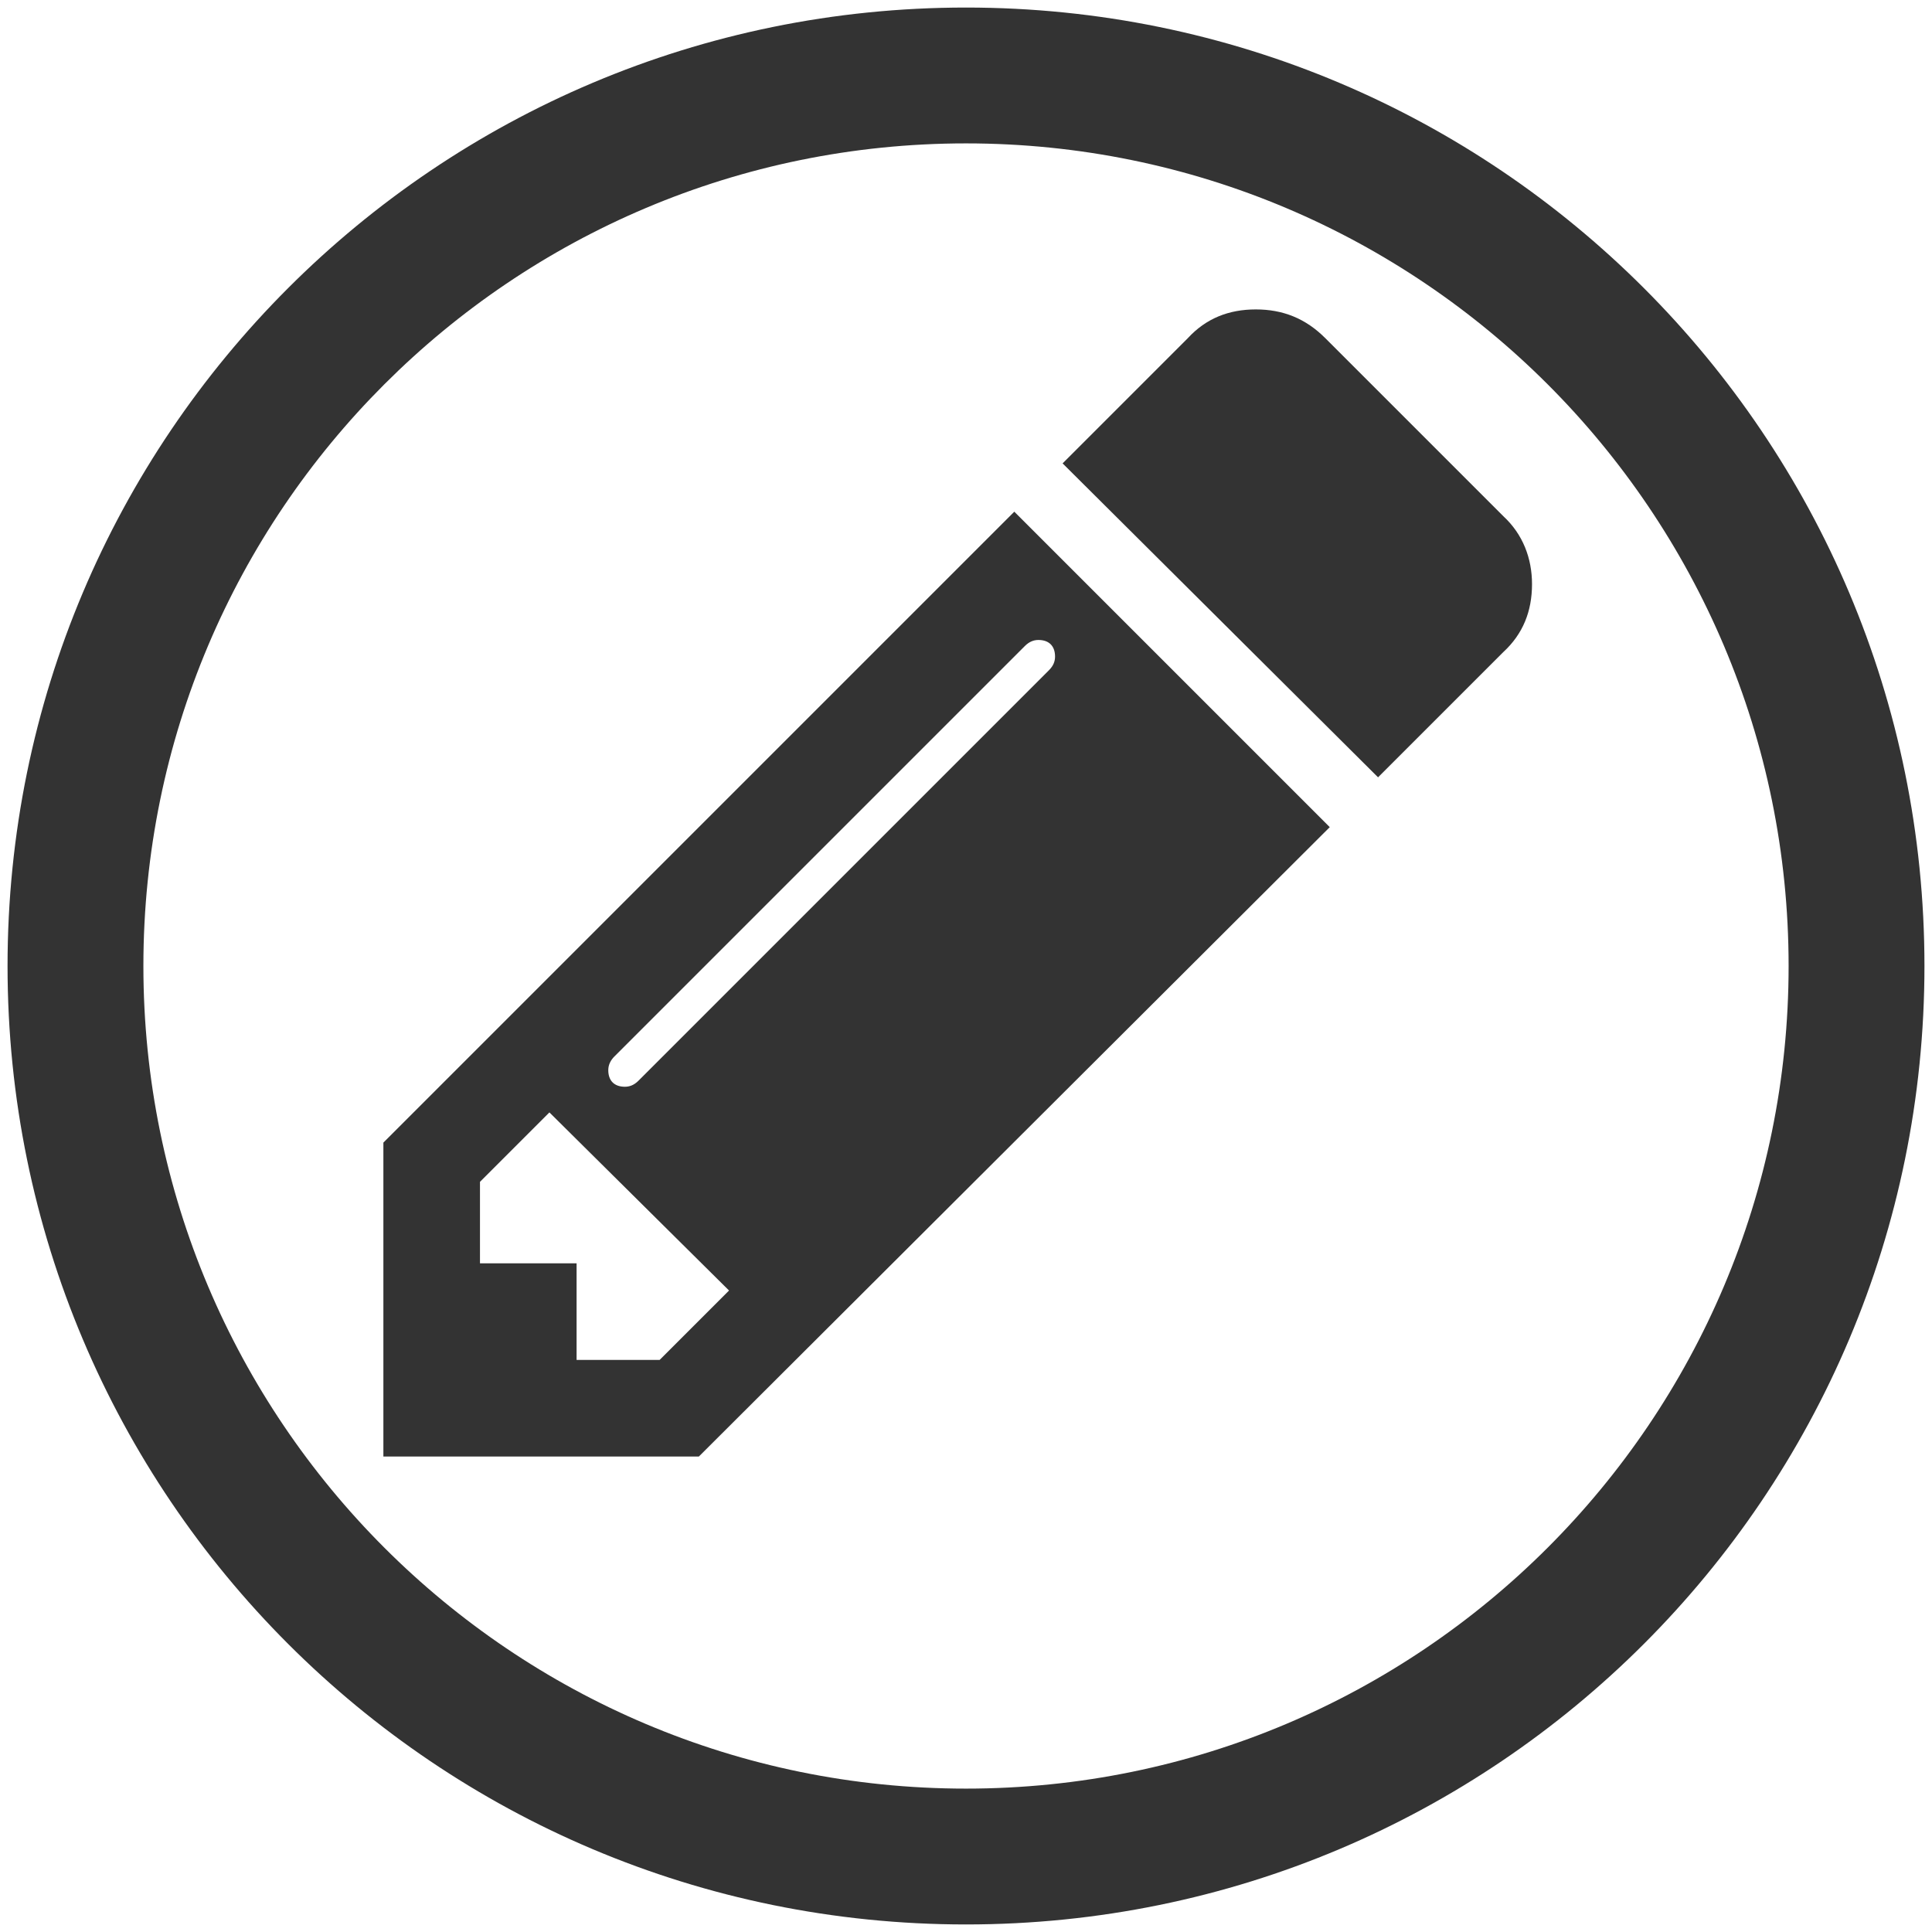
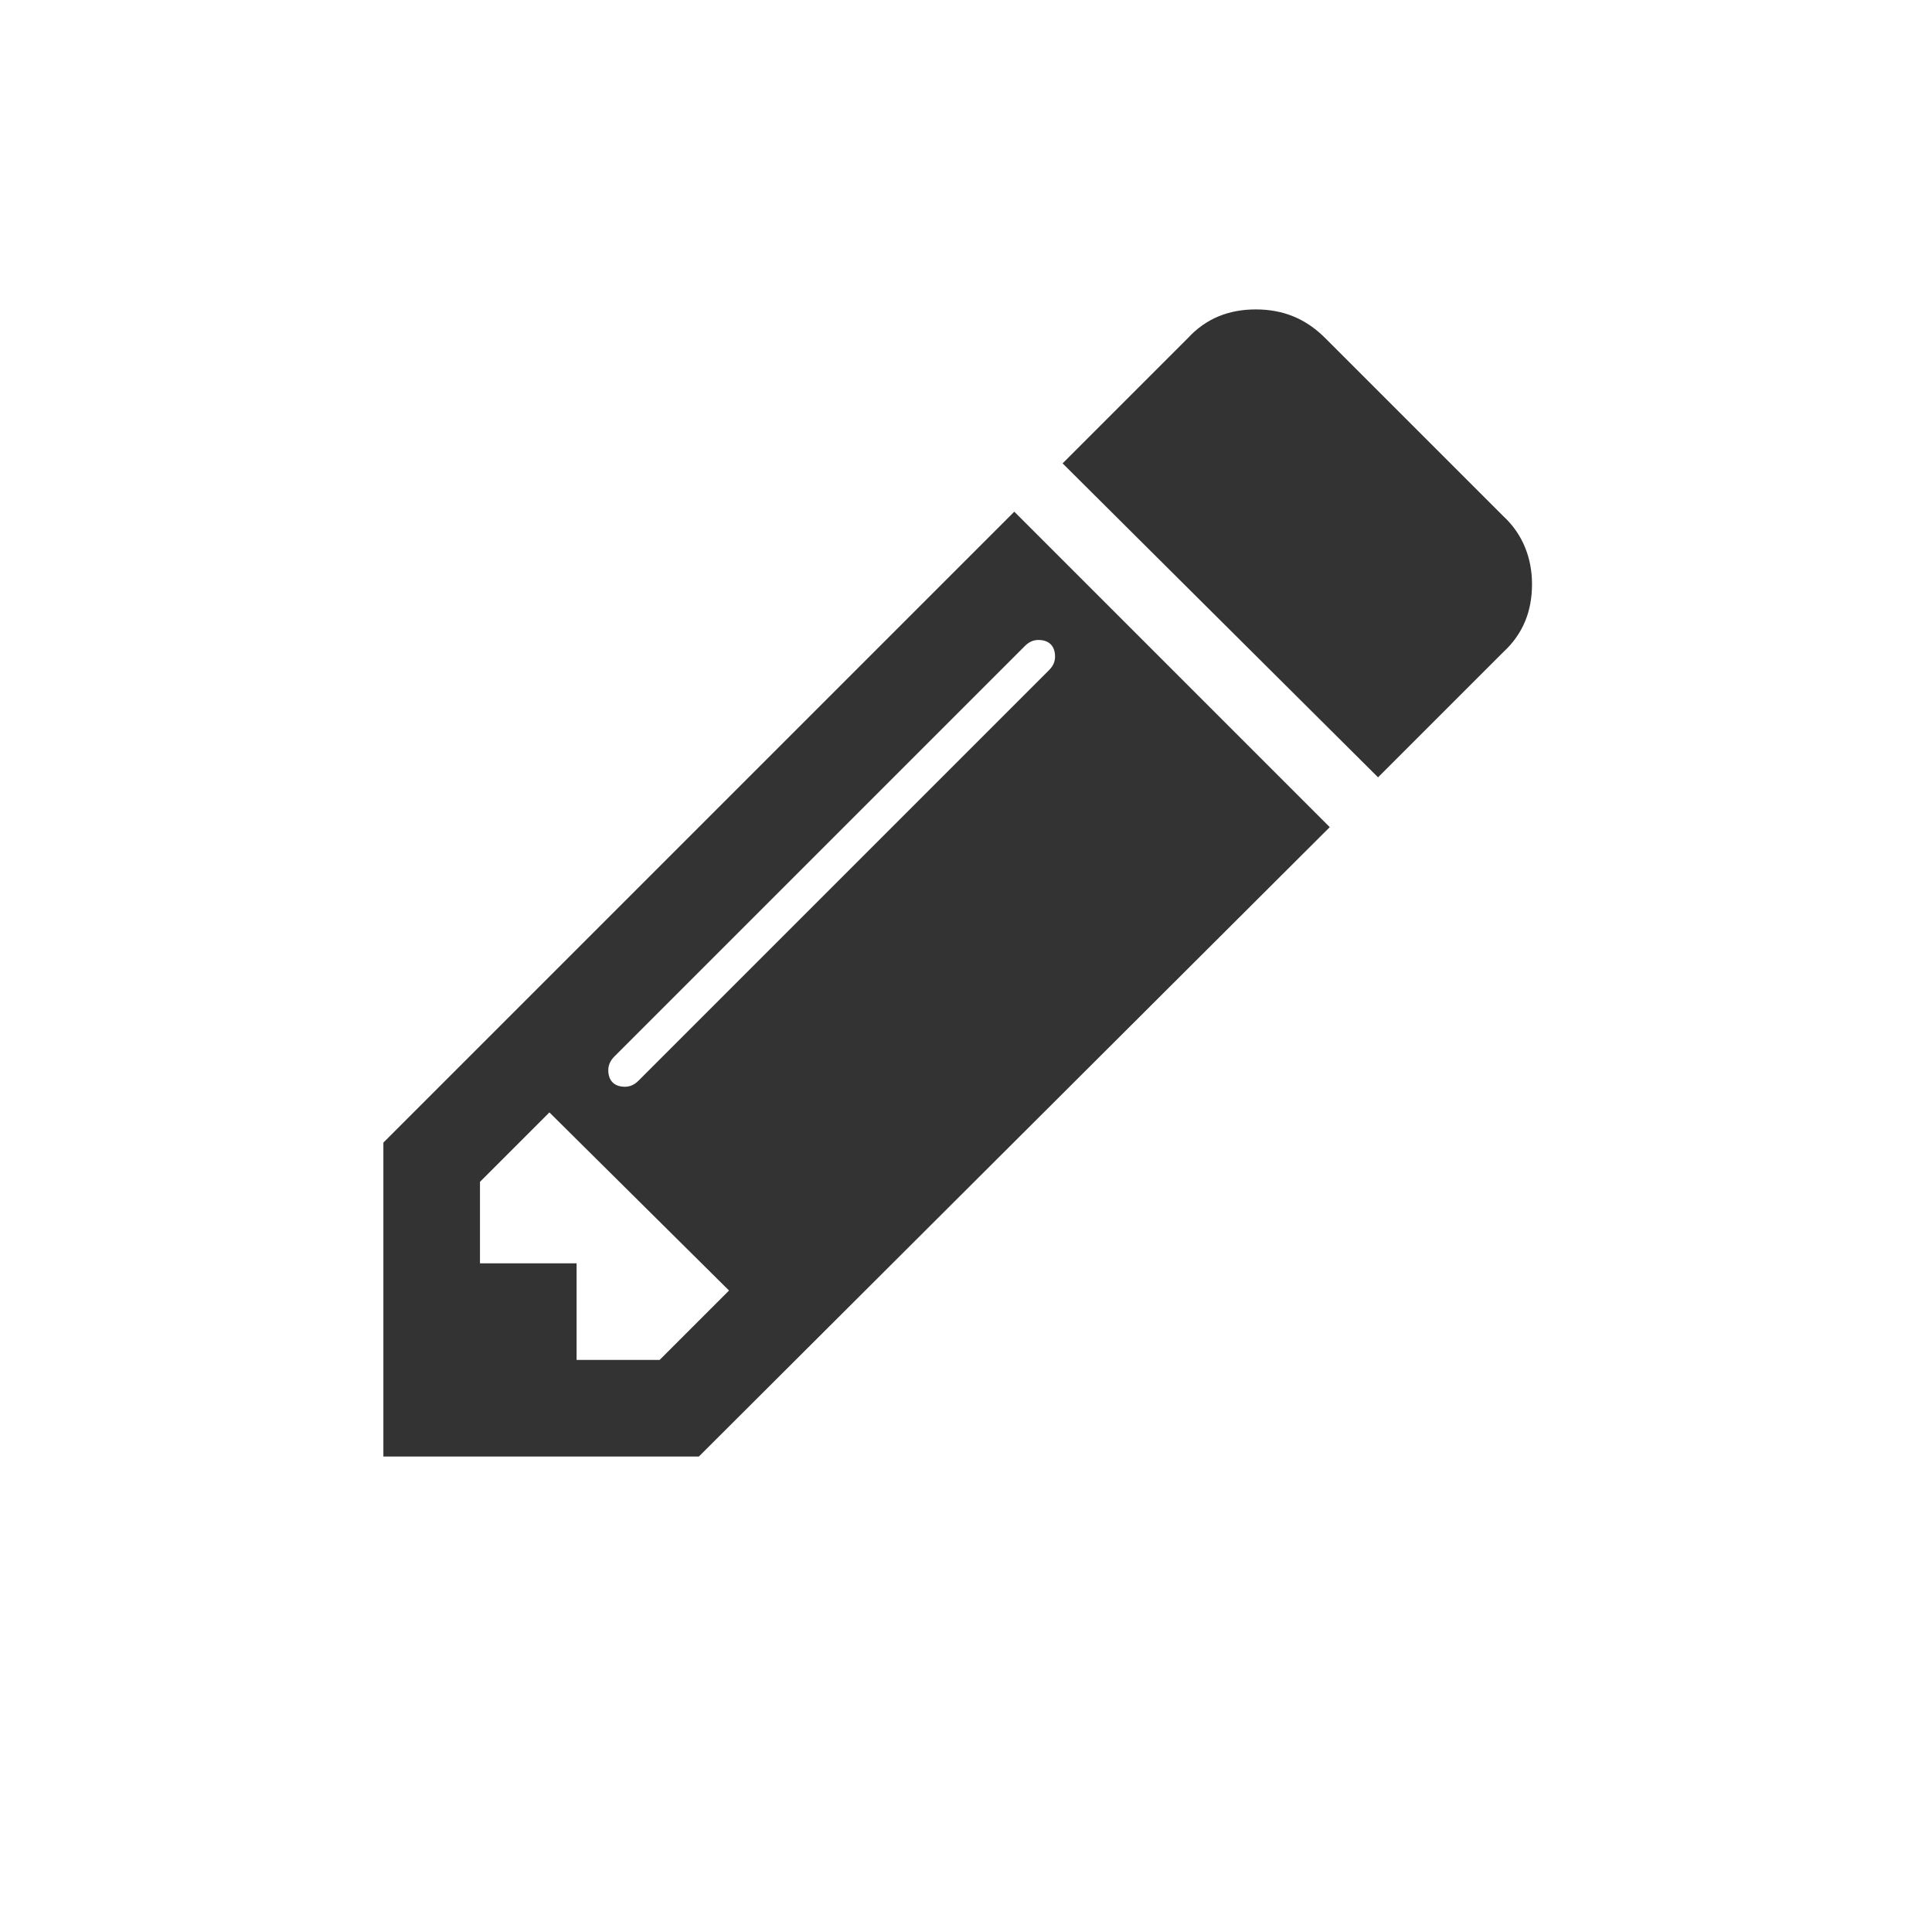
<svg xmlns="http://www.w3.org/2000/svg" version="1.1" id="Layer_1" x="0px" y="0px" viewBox="0 0 128 128" style="enable-background:new 0 0 128 128;" xml:space="preserve">
  <style type="text/css">
	.st0{enable-background:new    ;}
	.st1{fill:#333333;}
</style>
  <g>
    <g class="st0">
      <path class="st1" d="M67.2,33.9l20.9,20.9L46.3,96.5H25.4V75.7L67.2,33.9z M43.7,90.1l4.6-4.6L36.4,73.7l-4.6,4.6v5.4h6.4v6.4    H43.7z M69.9,43.5c0-0.7-0.4-1.1-1.1-1.1c-0.3,0-0.6,0.1-0.9,0.4L40.7,70c-0.2,0.2-0.4,0.5-0.4,0.9c0,0.7,0.4,1.1,1.1,1.1    c0.3,0,0.6-0.1,0.9-0.4l27.2-27.2C69.8,44.1,69.9,43.8,69.9,43.5z M101.5,38.7c0,1.8-0.6,3.3-1.9,4.5l-8.3,8.3L70.4,30.7l8.3-8.3    c1.2-1.3,2.7-1.9,4.5-1.9c1.8,0,3.3,0.6,4.6,1.9l11.8,11.8C100.9,35.4,101.5,37,101.5,38.7z" />
    </g>
  </g>
-   <path class="st1" d="M64,0.5C28.9,0.5,0.5,28.9,0.5,64s28.4,63.5,63.5,63.5s63.5-28.4,63.5-63.5S99.1,0.5,64,0.5z M64,118.5  C33.9,118.5,9.5,94.1,9.5,64S33.9,9.5,64,9.5s54.5,24.4,54.5,54.5S94.1,118.5,64,118.5z" />
</svg>